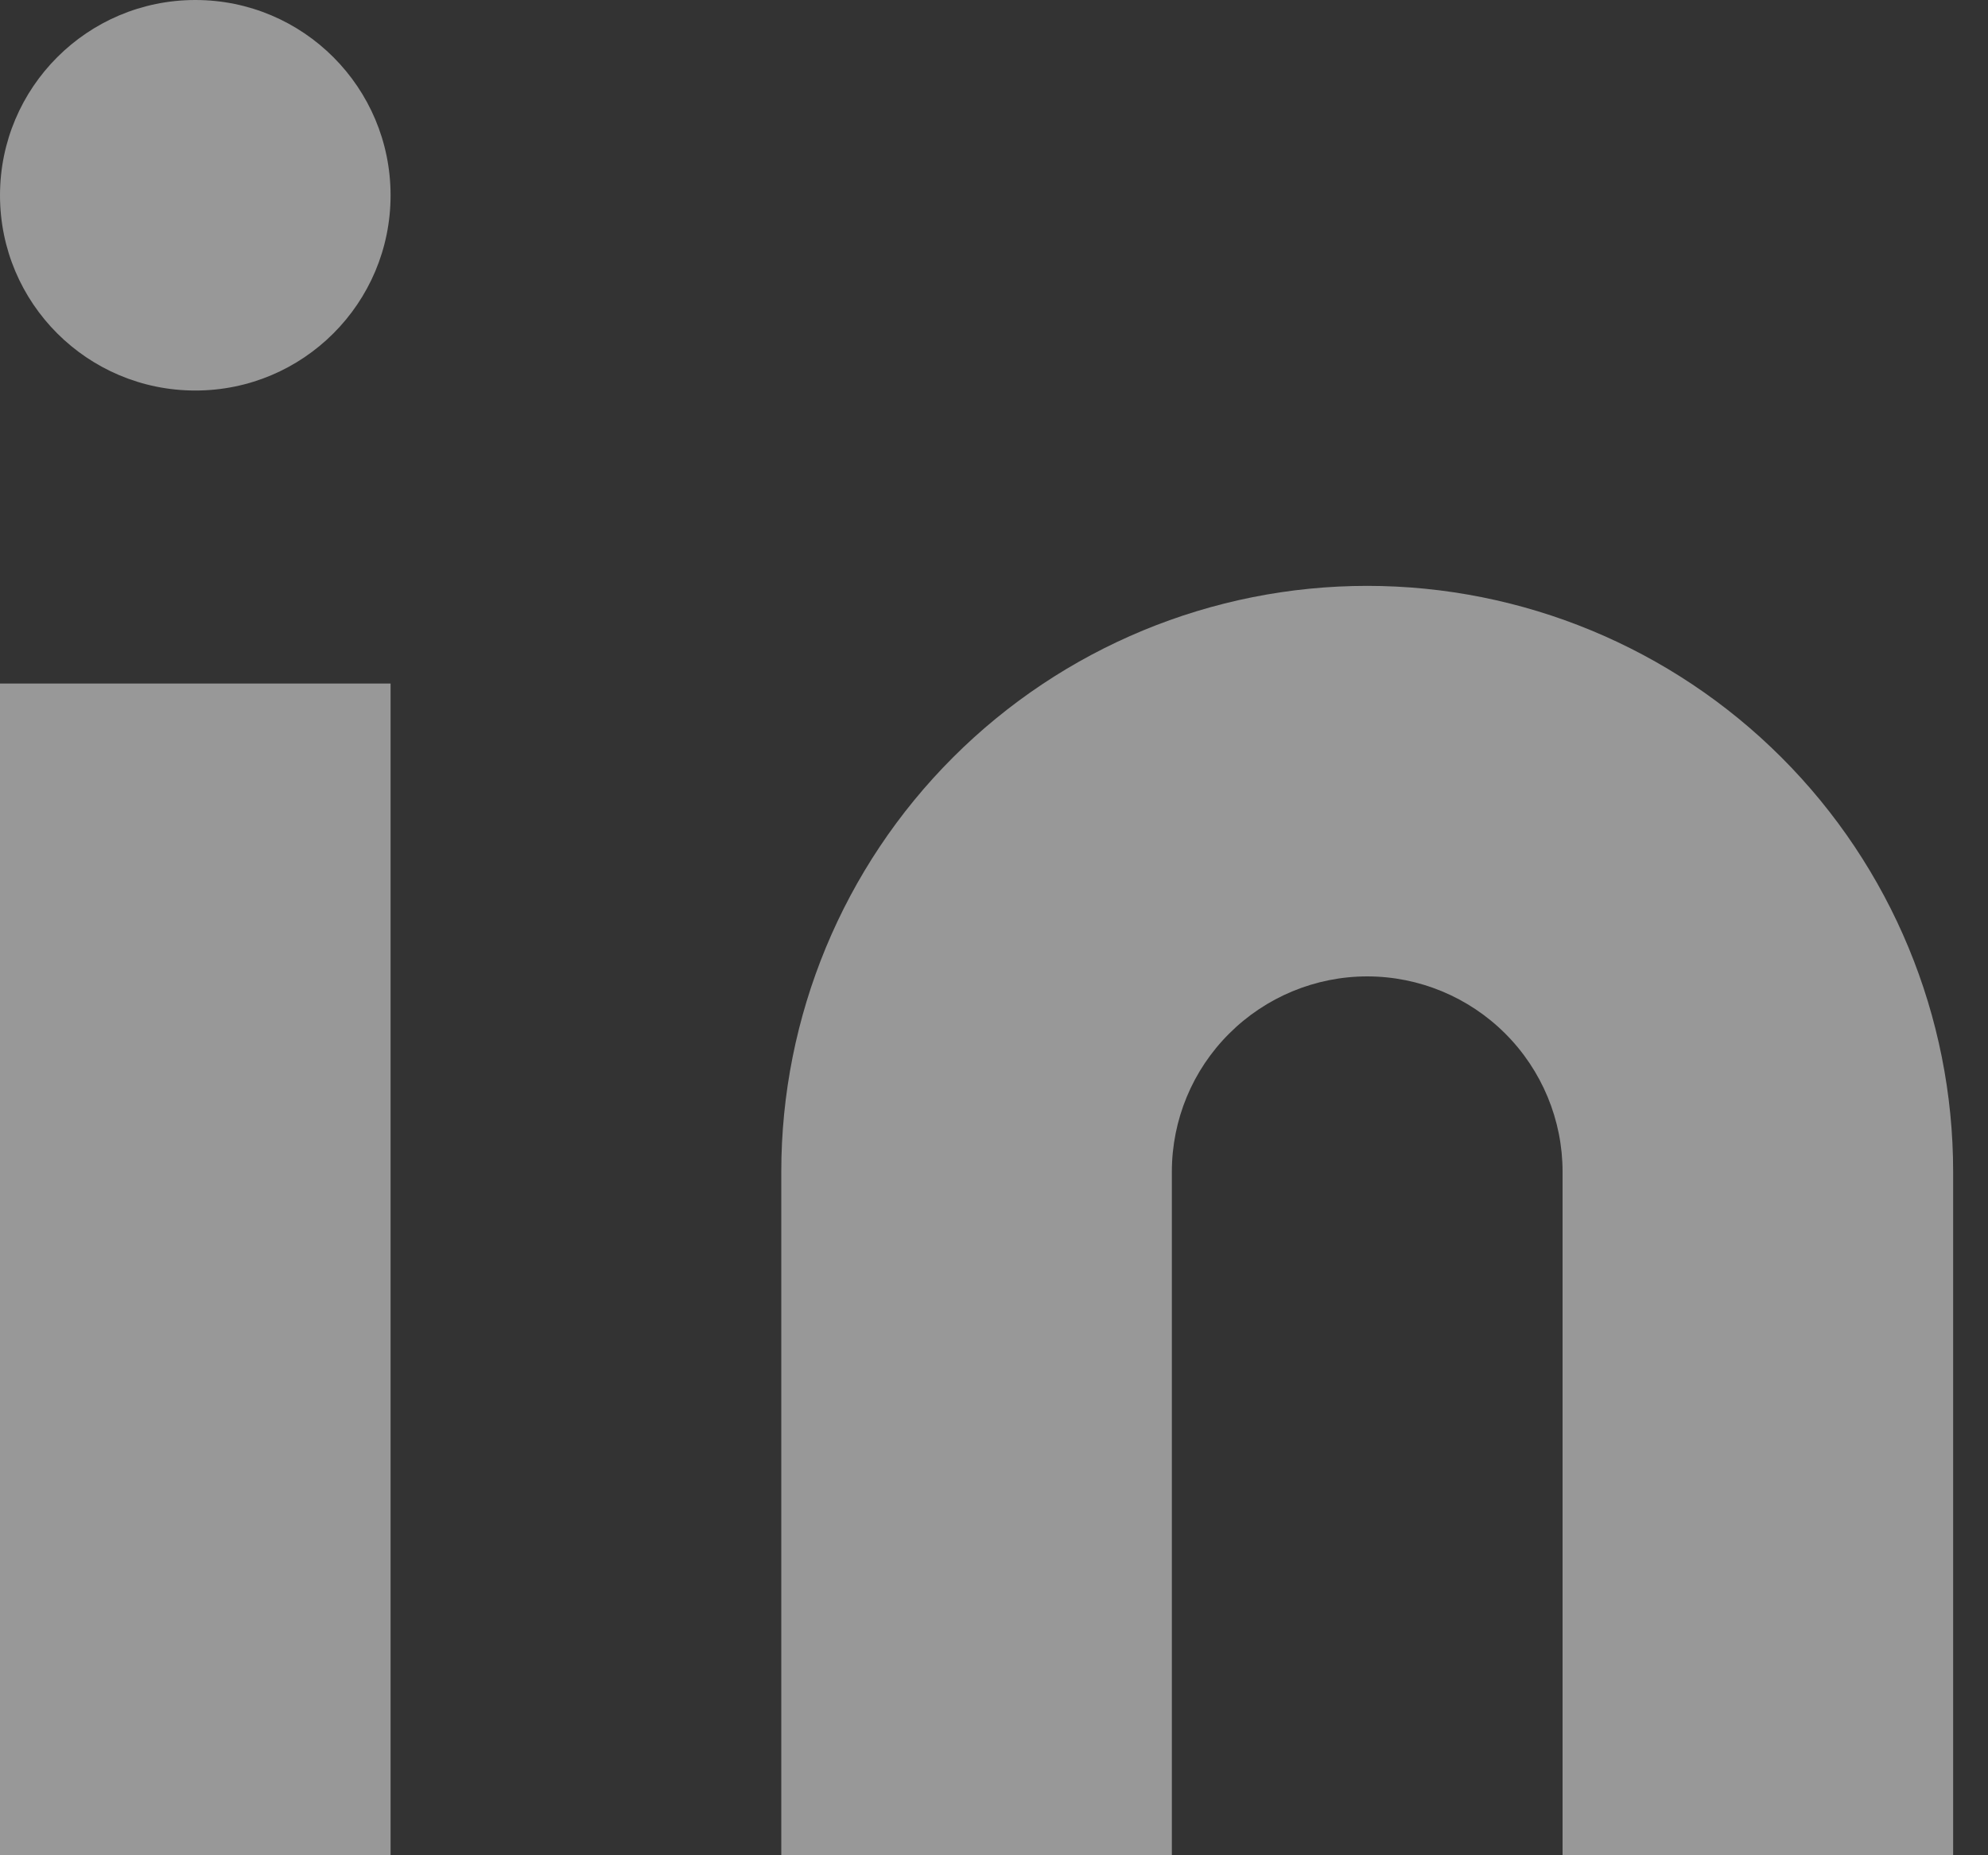
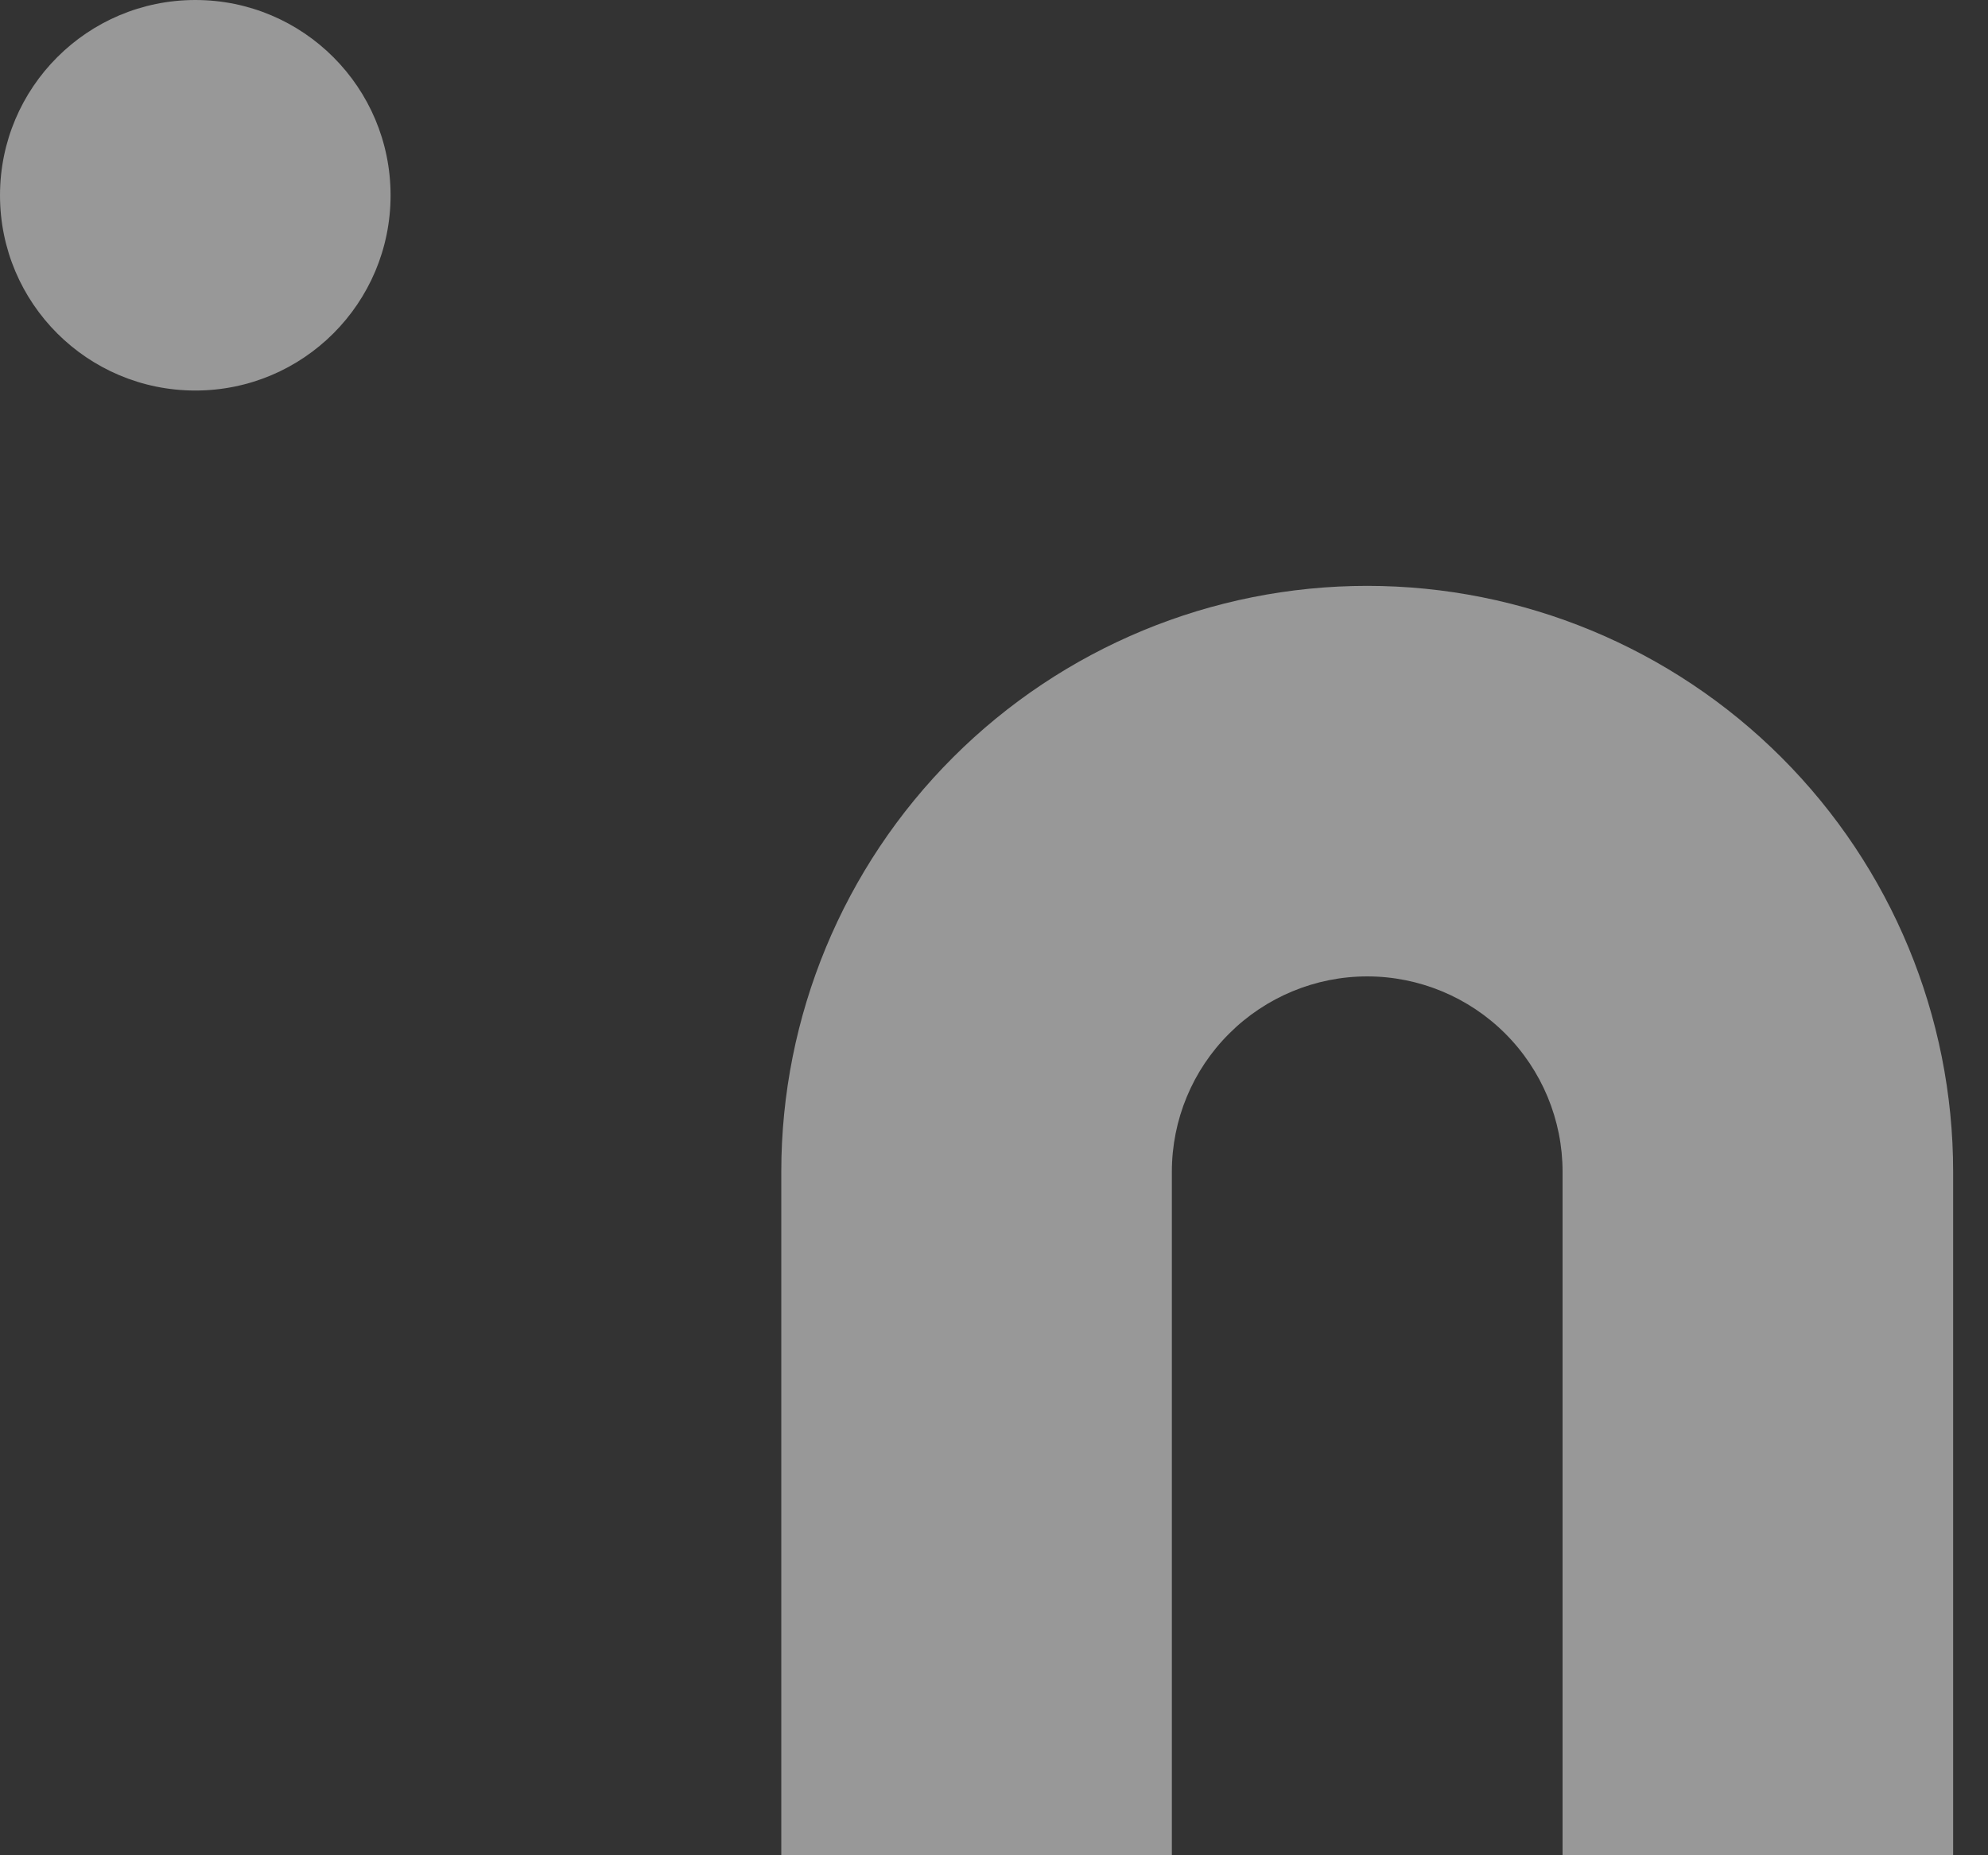
<svg xmlns="http://www.w3.org/2000/svg" width="15" height="14" viewBox="0 0 15 14" fill="none">
  <rect x="0" y="0" width="15" height="14" fill="#333333" stroke="none" />
  <g opacity="0.7">
    <path opacity="0.7" d="M10.316 4.421C11.488 4.421 12.613 4.887 13.442 5.716C14.271 6.545 14.737 7.669 14.737 8.842V14H11.79V8.842C11.79 8.451 11.634 8.076 11.358 7.8C11.082 7.524 10.707 7.368 10.316 7.368C9.925 7.368 9.55 7.524 9.274 7.8C8.997 8.076 8.842 8.451 8.842 8.842V14H5.895V8.842C5.895 7.669 6.361 6.545 7.19 5.716C8.019 4.887 9.143 4.421 10.316 4.421Z" fill="white" />
-     <path opacity="0.7" d="M2.947 5.158H0V14H2.947V5.158Z" fill="white" />
    <path opacity="0.7" d="M1.474 2.947C2.288 2.947 2.947 2.288 2.947 1.474C2.947 0.66 2.288 0 1.474 0C0.66 0 0 0.66 0 1.474C0 2.288 0.66 2.947 1.474 2.947Z" fill="white" />
  </g>
</svg>